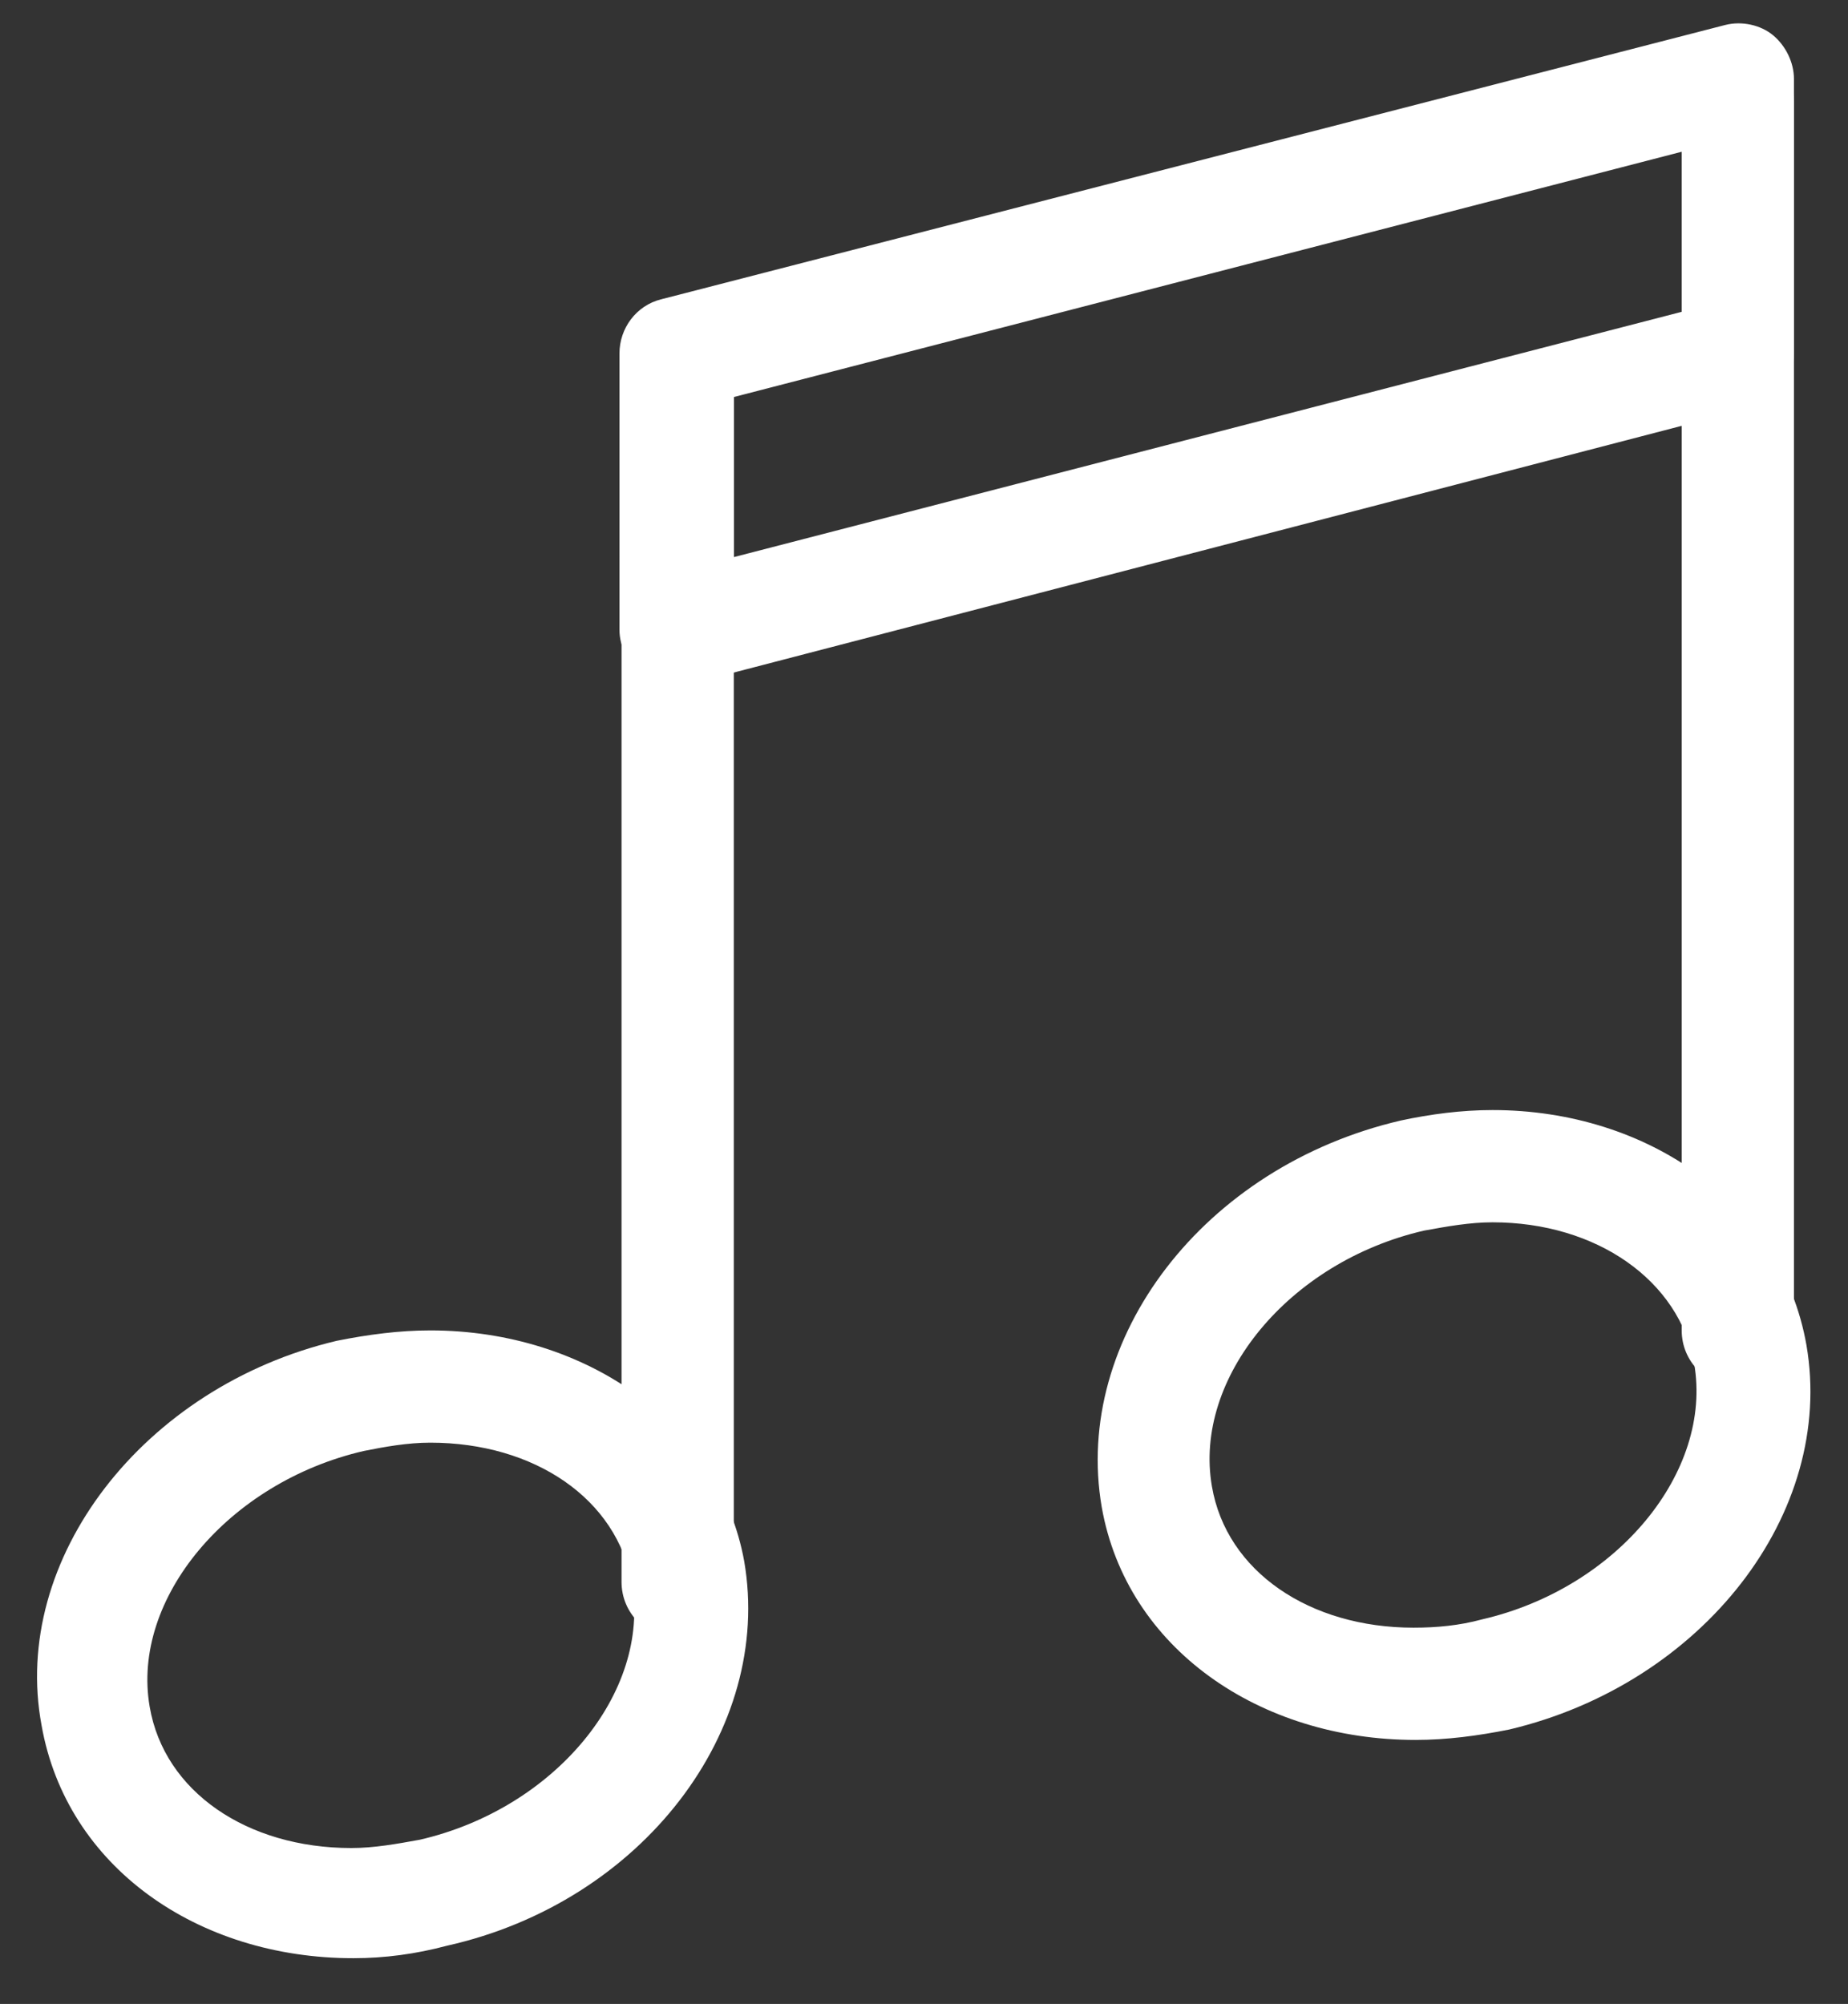
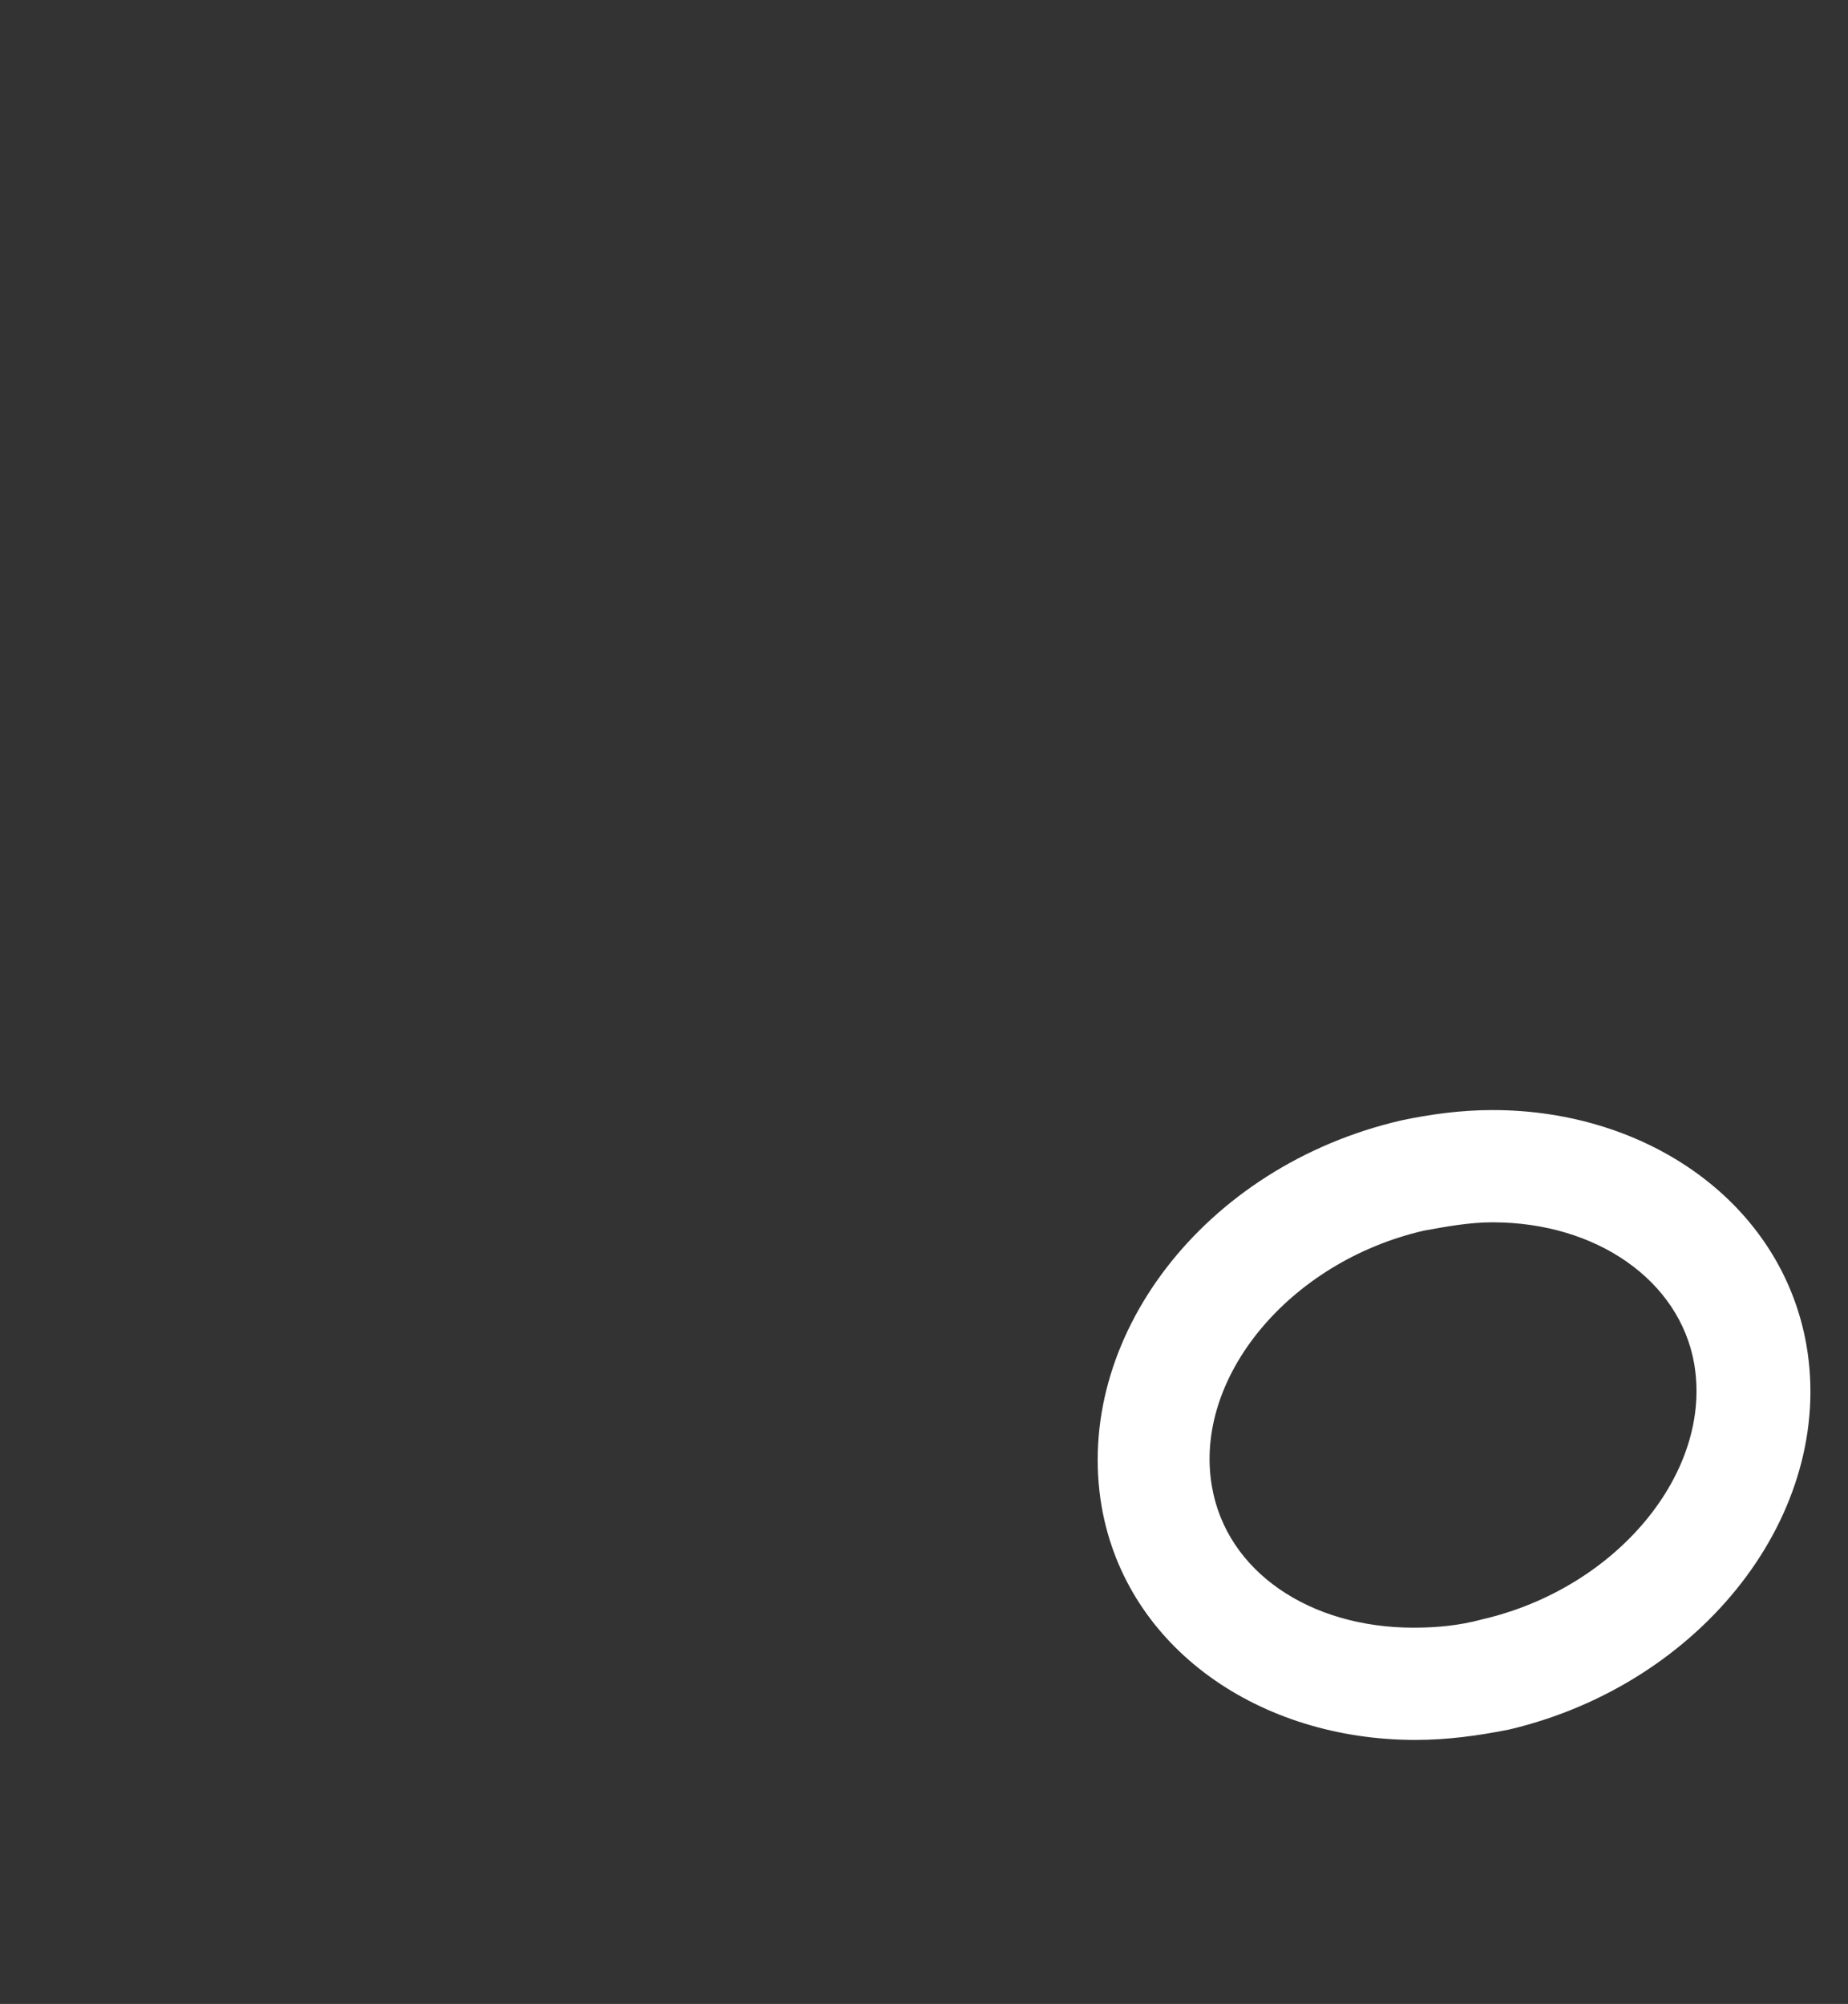
<svg xmlns="http://www.w3.org/2000/svg" fill="#fff" version="1.1" id="Layer_1" x="0px" y="0px" viewBox="0 0 88.9 96.4" style="enable-background:new 0 0 88.9 96.4;" xml:space="preserve">
  <rect x="0" y="0" width="88.9" height="96.4" fill="#333333" stroke="none" />
-   <path d="M20.7,69.4L20.7,69.4c5,0,9,2.7,9.7,6.8c0.9,5.2-3.7,10.8-10.2,12.3c-1.1,0.2-2.2,0.4-3.3,0.4c-5,0-9-2.7-9.7-6.8  C6.3,76.9,11,71.3,17.5,69.8C18.5,69.6,19.6,69.4,20.7,69.4 M20.7,64c-1.5,0-3,0.2-4.5,0.5C6.9,66.7,0.5,75,2,83  C3.2,89.8,9.5,94.2,17,94.2c1.5,0,3-0.2,4.5-0.6c9.4-2.1,15.7-10.4,14.3-18.5C34.6,68.5,28.2,64,20.7,64z" />
-   <path d="M32.6,78.8c-1.5,0-2.7-1.2-2.7-2.7V17c0-1.5,1.2-2.7,2.7-2.7c1.5,0,2.7,1.2,2.7,2.7v59.1C35.3,77.6,34.1,78.8,32.6,78.8z" />
  <path d="M71.8,58.8L71.8,58.8c5,0,9,2.8,9.7,6.8c0.9,5.2-3.7,10.8-10.2,12.3c-1.1,0.3-2.2,0.4-3.3,0.4c-5,0-9-2.7-9.7-6.8  c-0.9-5.2,3.7-10.8,10.2-12.3C69.6,59,70.7,58.8,71.8,58.8 M71.8,53.4c-1.5,0-3,0.2-4.4,0.5C57.9,56.1,51.6,64.4,53,72.5  c1.2,6.8,7.6,11.2,15.1,11.2c1.5,0,3-0.2,4.5-0.5c9.3-2.2,15.7-10.4,14.3-18.5C85.7,57.9,79.3,53.4,71.8,53.4z" />
-   <path d="M83.6,66.7c-1.5,0-2.7-1.2-2.7-2.7V4.9c0-1.5,1.2-2.7,2.7-2.7s2.7,1.2,2.7,2.7v59.1C86.3,65.4,85.1,66.7,83.6,66.7z" />
-   <path d="M32.6,33c-0.6,0-1.2-0.2-1.7-0.6c-0.7-0.5-1.1-1.3-1.1-2.1V17c0-1.2,0.8-2.3,2-2.6L83,1.2c0.8-0.2,1.7,0,2.3,0.5  c0.6,0.5,1,1.3,1,2.1V17c0,1.2-0.8,2.3-2,2.6L33.2,32.9C33,32.9,32.8,33,32.6,33z M35.3,19.1v7.7l45.6-11.8V7.3L35.3,19.1z" />
</svg>